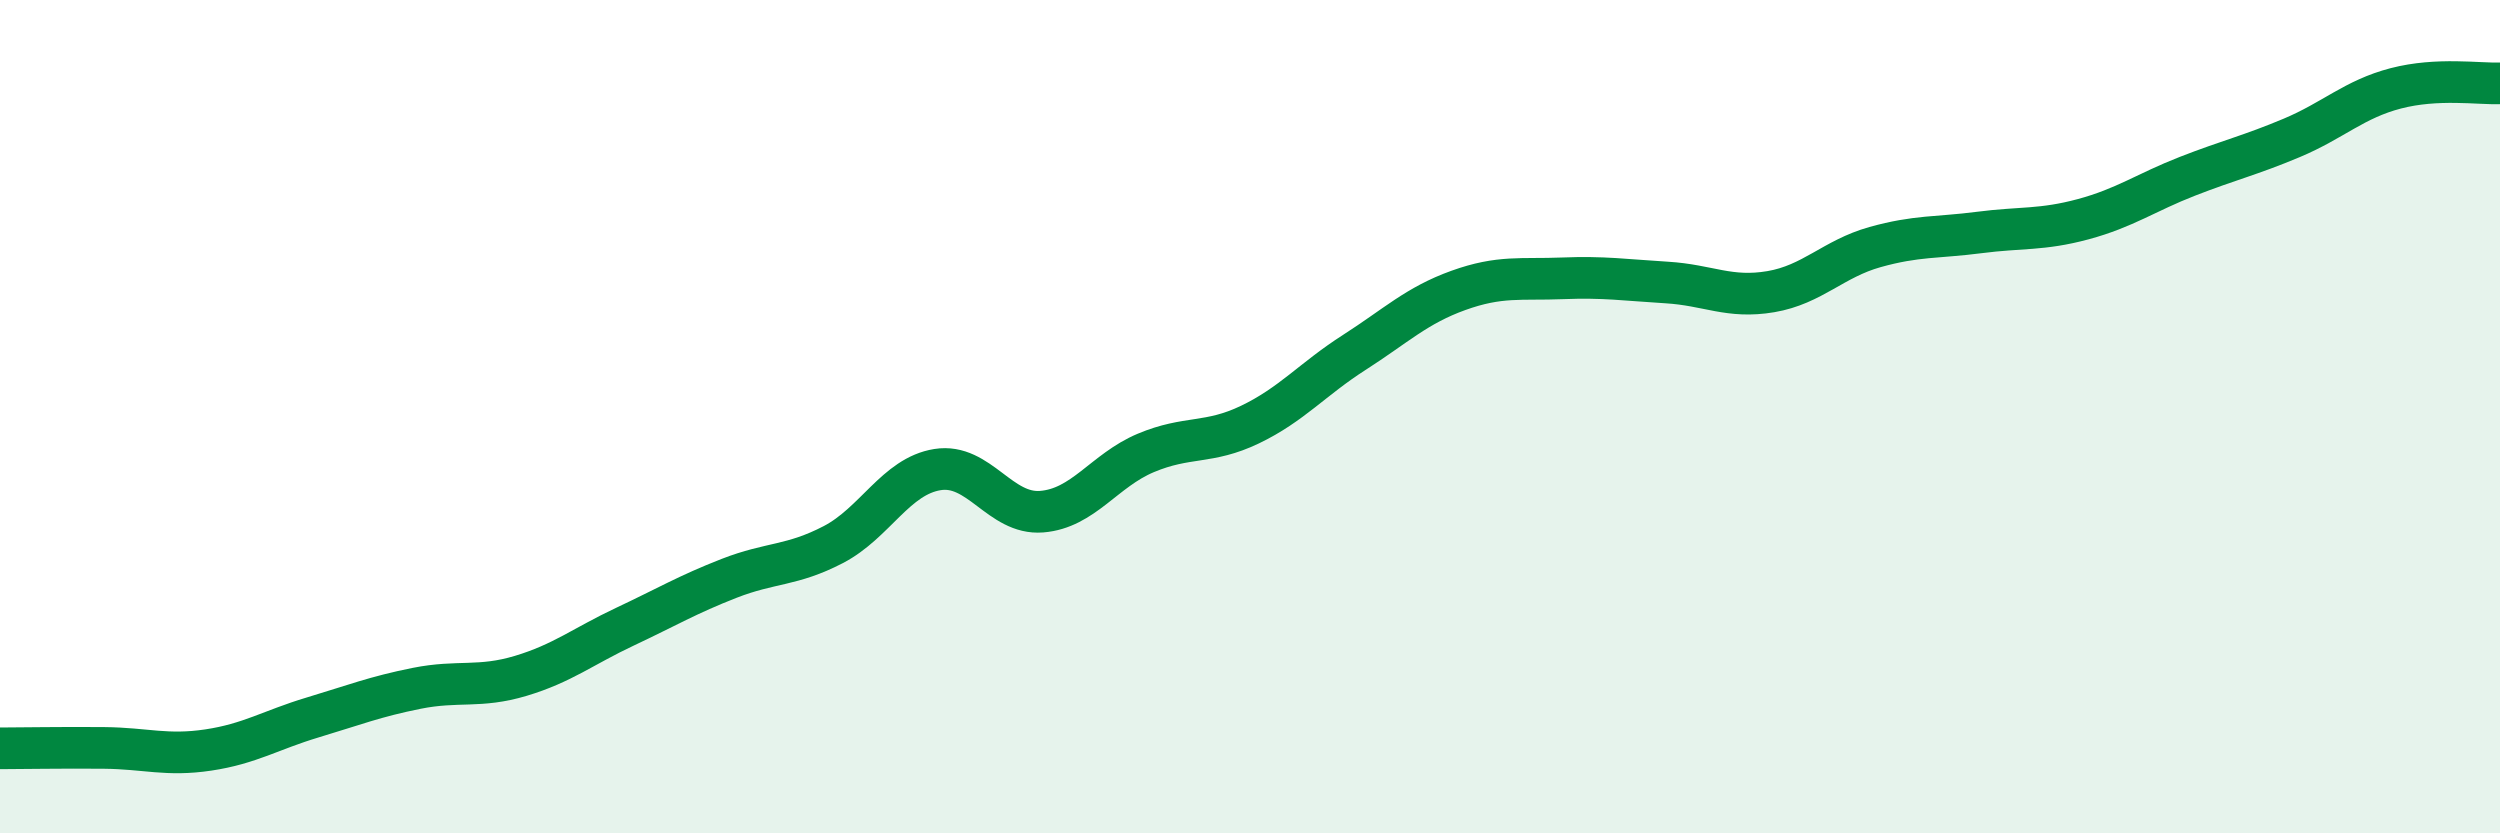
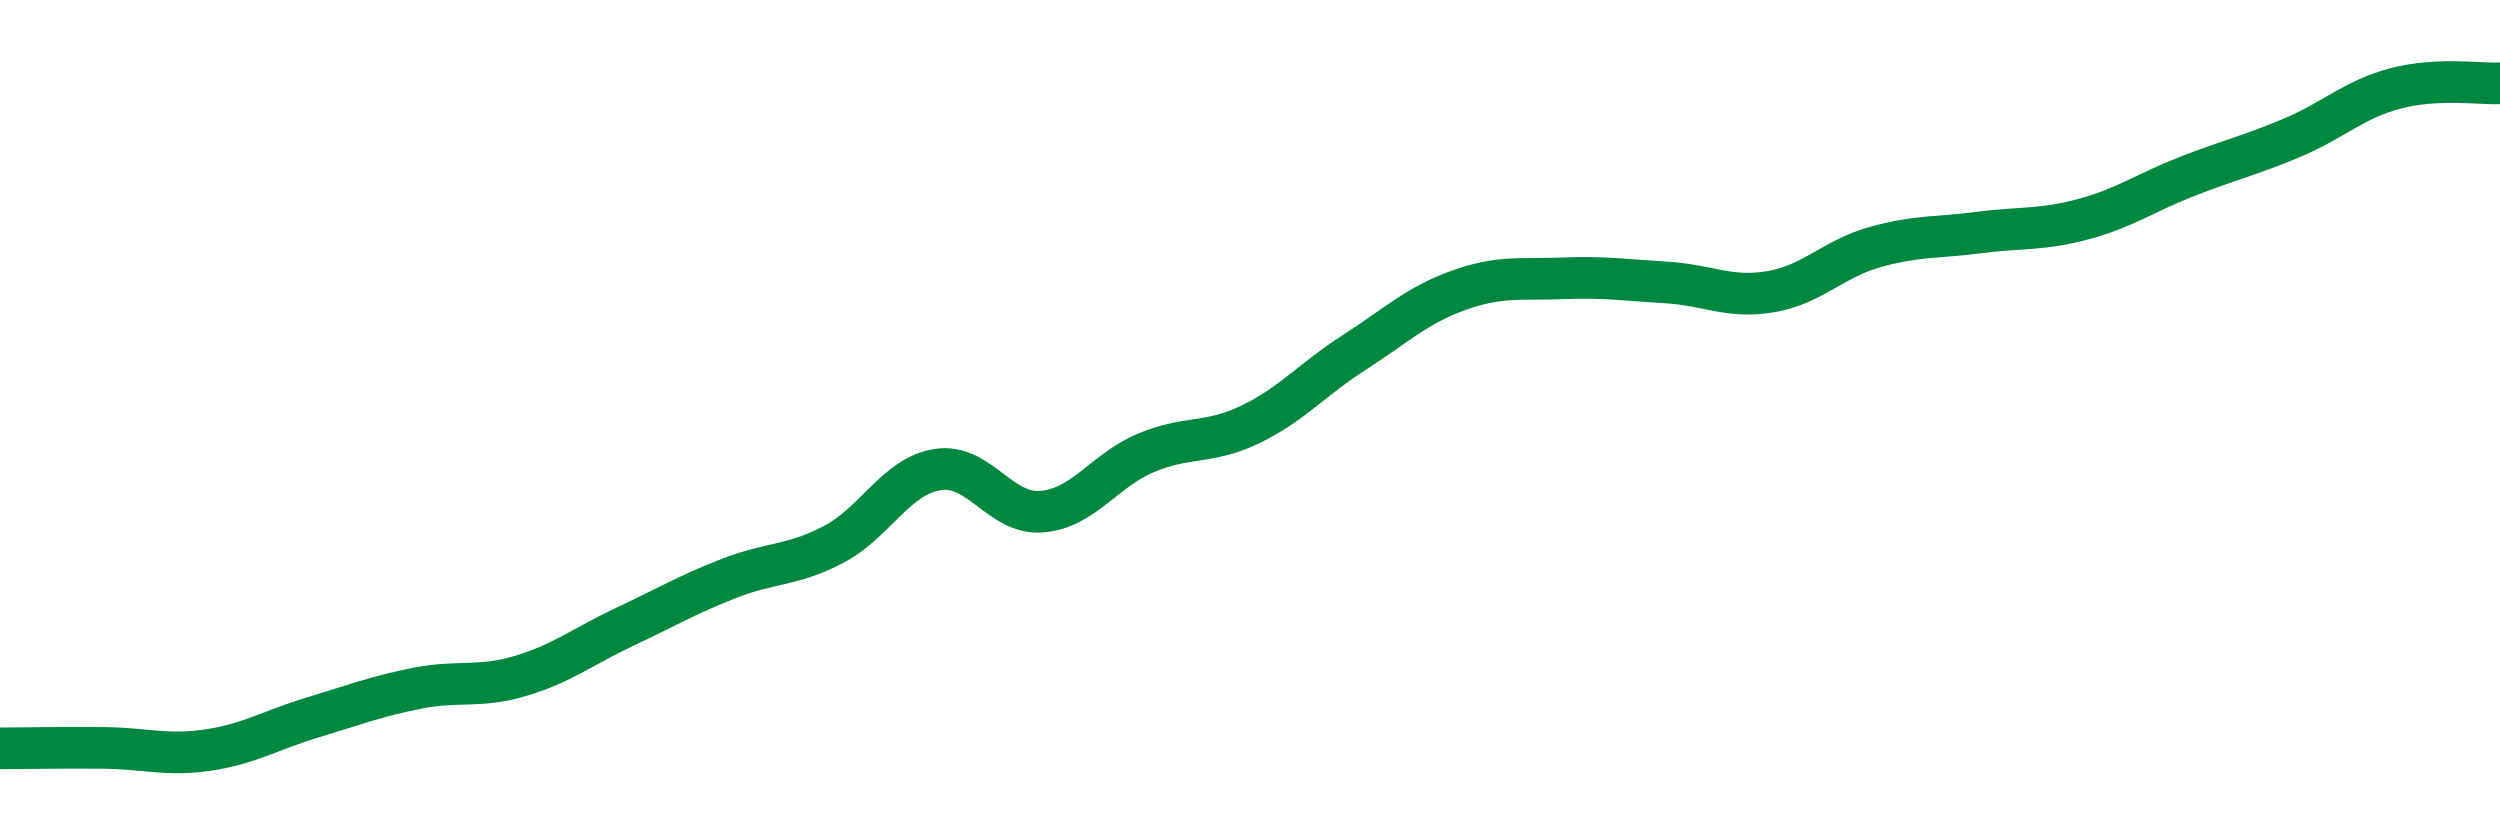
<svg xmlns="http://www.w3.org/2000/svg" width="60" height="20" viewBox="0 0 60 20">
-   <path d="M 0,17.96 C 0.5,17.96 1.5,17.94 2.5,17.95 C 3.5,17.96 4,18.15 5,18 C 6,17.85 6.5,17.52 7.5,17.22 C 8.5,16.92 9,16.72 10,16.52 C 11,16.32 11.5,16.52 12.5,16.22 C 13.5,15.92 14,15.51 15,15.04 C 16,14.57 16.5,14.27 17.5,13.88 C 18.5,13.49 19,13.59 20,13.07 C 21,12.55 21.5,11.43 22.5,11.27 C 23.5,11.11 24,12.36 25,12.28 C 26,12.2 26.5,11.29 27.5,10.87 C 28.5,10.45 29,10.67 30,10.19 C 31,9.71 31.5,9.1 32.5,8.46 C 33.5,7.82 34,7.33 35,6.97 C 36,6.61 36.5,6.72 37.5,6.68 C 38.5,6.64 39,6.72 40,6.78 C 41,6.84 41.5,7.17 42.5,7 C 43.5,6.83 44,6.21 45,5.93 C 46,5.65 46.5,5.71 47.5,5.58 C 48.5,5.45 49,5.53 50,5.26 C 51,4.99 51.5,4.62 52.5,4.23 C 53.5,3.84 54,3.73 55,3.31 C 56,2.89 56.5,2.38 57.5,2.12 C 58.5,1.86 59.5,2.02 60,2L60 20L0 20Z" fill="#008740" opacity="0.1" stroke-linecap="round" stroke-linejoin="round" />
  <path d="M 0,17.96 C 0.5,17.96 1.5,17.94 2.5,17.95 C 3.5,17.96 4,18.15 5,18 C 6,17.85 6.5,17.52 7.5,17.22 C 8.5,16.92 9,16.72 10,16.52 C 11,16.32 11.5,16.52 12.5,16.22 C 13.5,15.92 14,15.51 15,15.04 C 16,14.57 16.5,14.27 17.5,13.88 C 18.5,13.49 19,13.59 20,13.07 C 21,12.55 21.5,11.43 22.5,11.27 C 23.5,11.11 24,12.36 25,12.28 C 26,12.2 26.5,11.29 27.5,10.87 C 28.5,10.45 29,10.67 30,10.19 C 31,9.71 31.5,9.1 32.5,8.46 C 33.5,7.82 34,7.33 35,6.97 C 36,6.61 36.5,6.72 37.5,6.68 C 38.5,6.64 39,6.72 40,6.78 C 41,6.84 41.5,7.17 42.5,7 C 43.5,6.83 44,6.21 45,5.93 C 46,5.65 46.5,5.71 47.5,5.58 C 48.5,5.45 49,5.53 50,5.26 C 51,4.99 51.5,4.62 52.5,4.23 C 53.5,3.84 54,3.73 55,3.31 C 56,2.89 56.5,2.38 57.5,2.12 C 58.5,1.86 59.5,2.02 60,2" stroke="#008740" stroke-width="1" fill="none" stroke-linecap="round" stroke-linejoin="round" />
</svg>